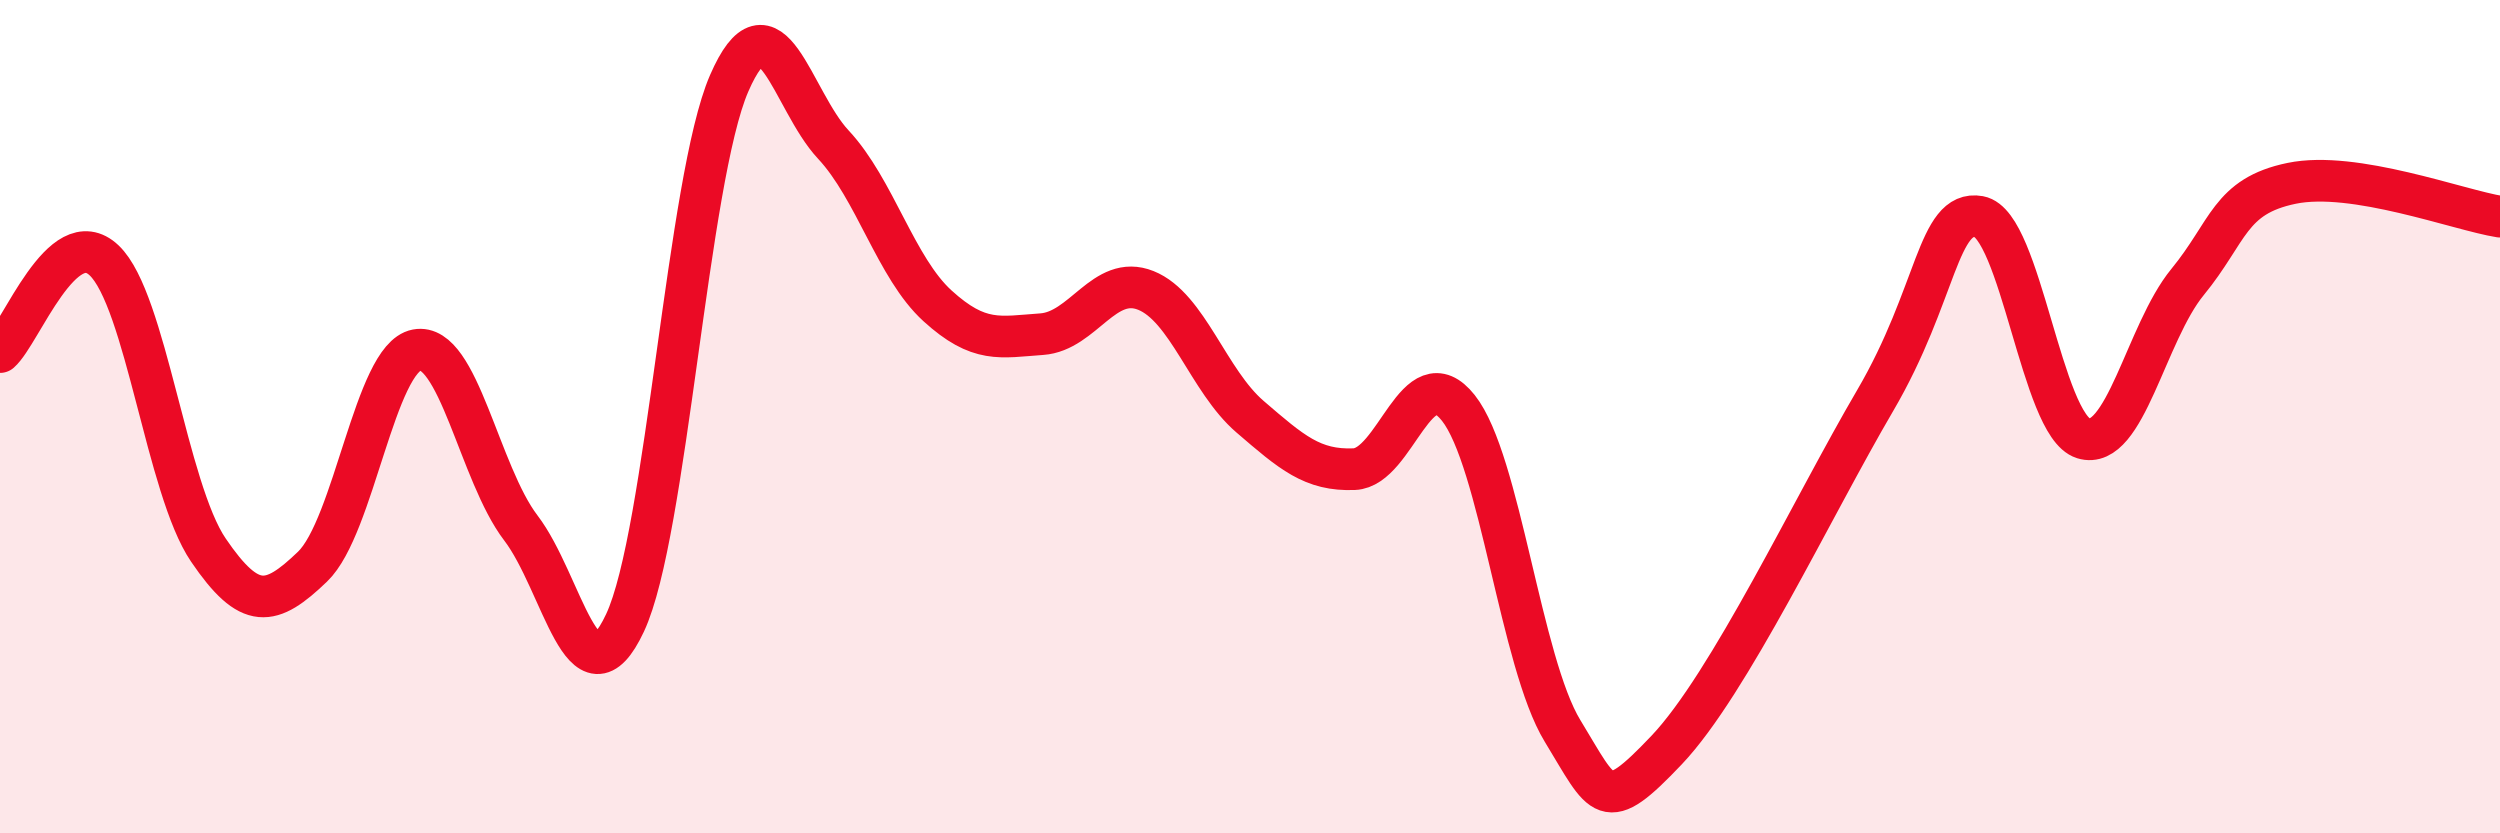
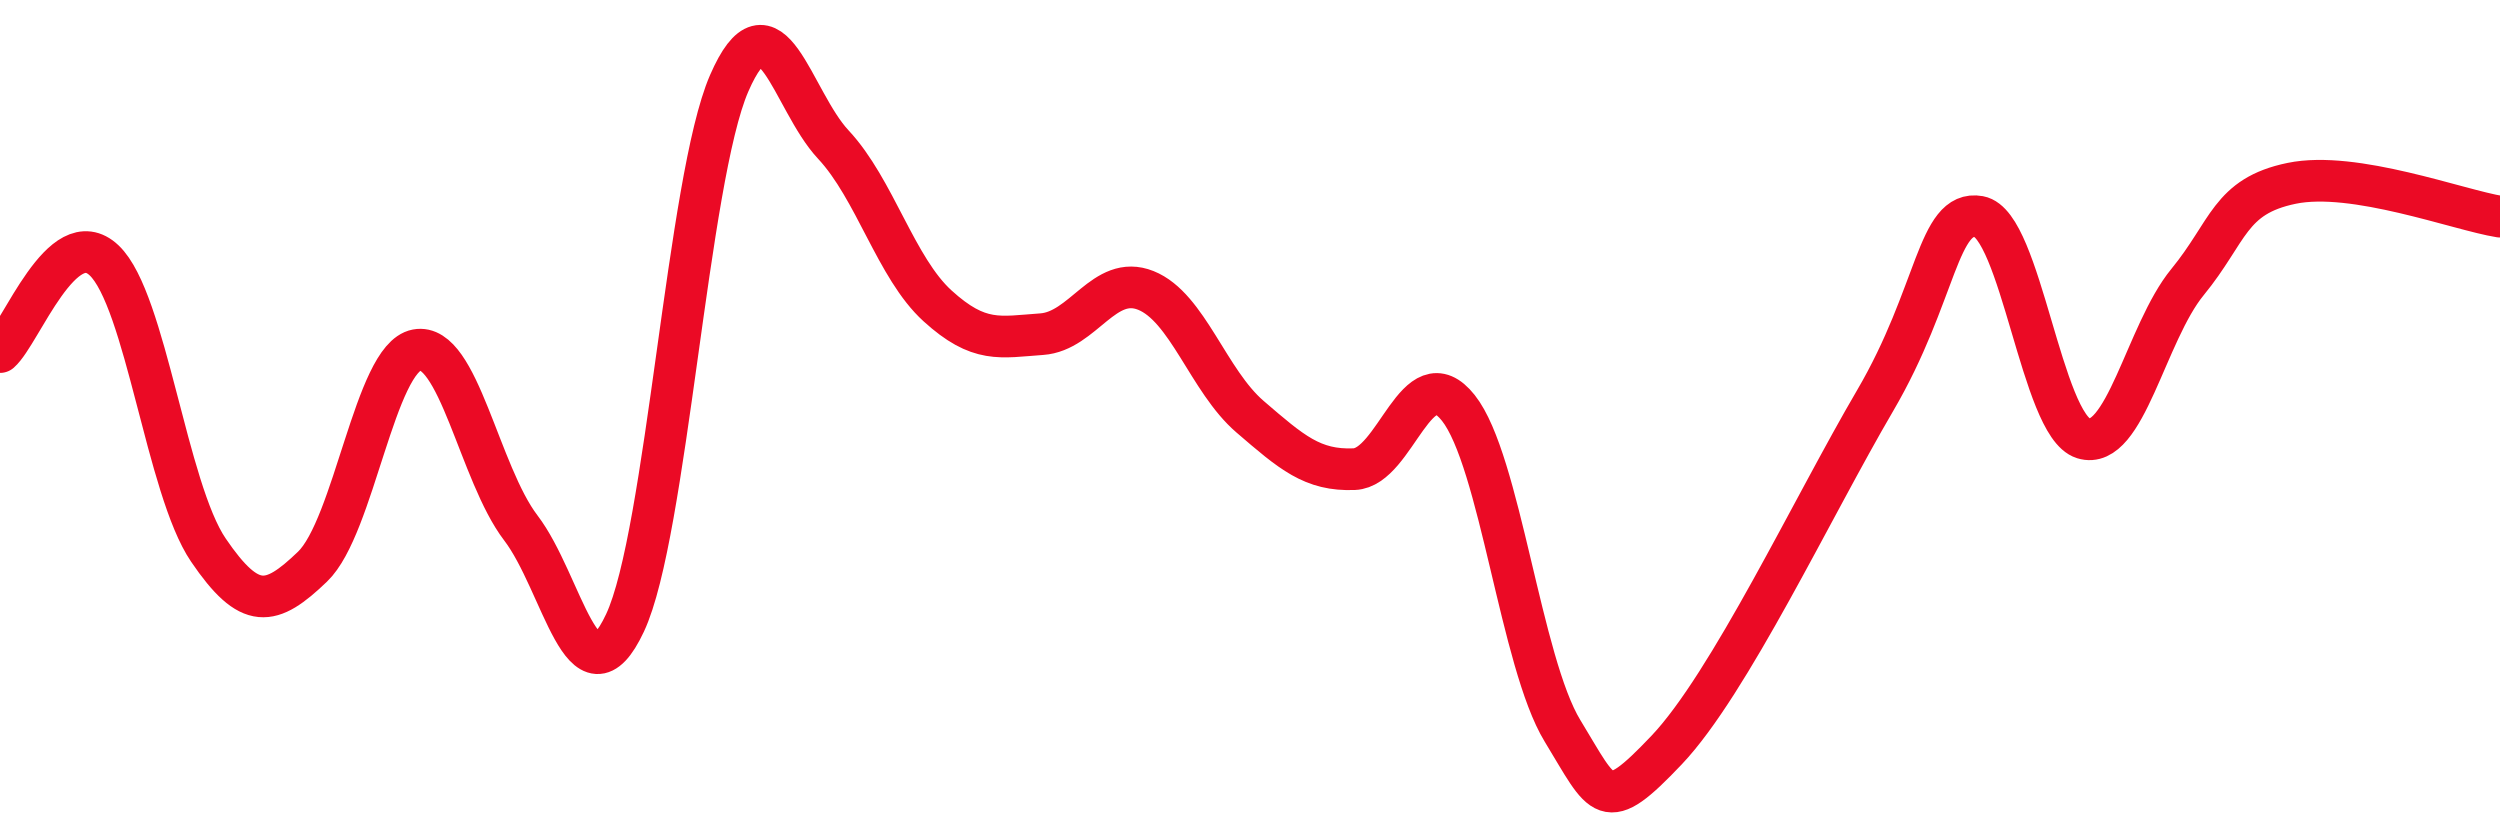
<svg xmlns="http://www.w3.org/2000/svg" width="60" height="20" viewBox="0 0 60 20">
-   <path d="M 0,8.45 C 0.5,8.01 1.5,5.3 2.5,6.25 C 3.5,7.2 4,11.73 5,13.2 C 6,14.67 6.5,14.56 7.5,13.6 C 8.5,12.64 9,8.59 10,8.4 C 11,8.21 11.5,11.36 12.5,12.67 C 13.5,13.98 14,17.08 15,14.95 C 16,12.82 16.5,4.3 17.5,2 C 18.5,-0.3 19,2.4 20,3.47 C 21,4.54 21.5,6.43 22.5,7.34 C 23.5,8.25 24,8.09 25,8.02 C 26,7.95 26.5,6.57 27.5,6.97 C 28.5,7.37 29,9.14 30,10 C 31,10.86 31.5,11.3 32.5,11.26 C 33.5,11.22 34,8.53 35,9.79 C 36,11.05 36.5,15.9 37.5,17.54 C 38.5,19.18 38.5,19.58 40,18 C 41.5,16.42 43.5,12.18 45,9.62 C 46.5,7.06 46.5,5.02 47.5,5.2 C 48.5,5.38 49,10.21 50,10.52 C 51,10.83 51.5,7.99 52.5,6.77 C 53.5,5.55 53.5,4.71 55,4.4 C 56.5,4.09 59,5.04 60,5.2L60 20L0 20Z" fill="#EB0A25" opacity="0.1" stroke-linecap="round" stroke-linejoin="round" />
  <path d="M 0,8.45 C 0.5,8.01 1.5,5.3 2.5,6.25 C 3.5,7.2 4,11.73 5,13.2 C 6,14.67 6.5,14.56 7.5,13.6 C 8.5,12.64 9,8.59 10,8.4 C 11,8.21 11.5,11.36 12.5,12.67 C 13.5,13.98 14,17.08 15,14.95 C 16,12.82 16.5,4.3 17.5,2 C 18.5,-0.3 19,2.4 20,3.47 C 21,4.54 21.5,6.43 22.5,7.34 C 23.5,8.25 24,8.09 25,8.02 C 26,7.95 26.5,6.57 27.5,6.97 C 28.5,7.37 29,9.14 30,10 C 31,10.86 31.5,11.3 32.5,11.26 C 33.5,11.22 34,8.53 35,9.79 C 36,11.05 36.5,15.9 37.5,17.54 C 38.5,19.18 38.5,19.58 40,18 C 41.5,16.42 43.5,12.18 45,9.62 C 46.5,7.06 46.5,5.02 47.5,5.2 C 48.5,5.38 49,10.21 50,10.52 C 51,10.83 51.5,7.99 52.5,6.77 C 53.5,5.55 53.5,4.71 55,4.4 C 56.5,4.09 59,5.04 60,5.2" stroke="#EB0A25" stroke-width="1" fill="none" stroke-linecap="round" stroke-linejoin="round" />
</svg>